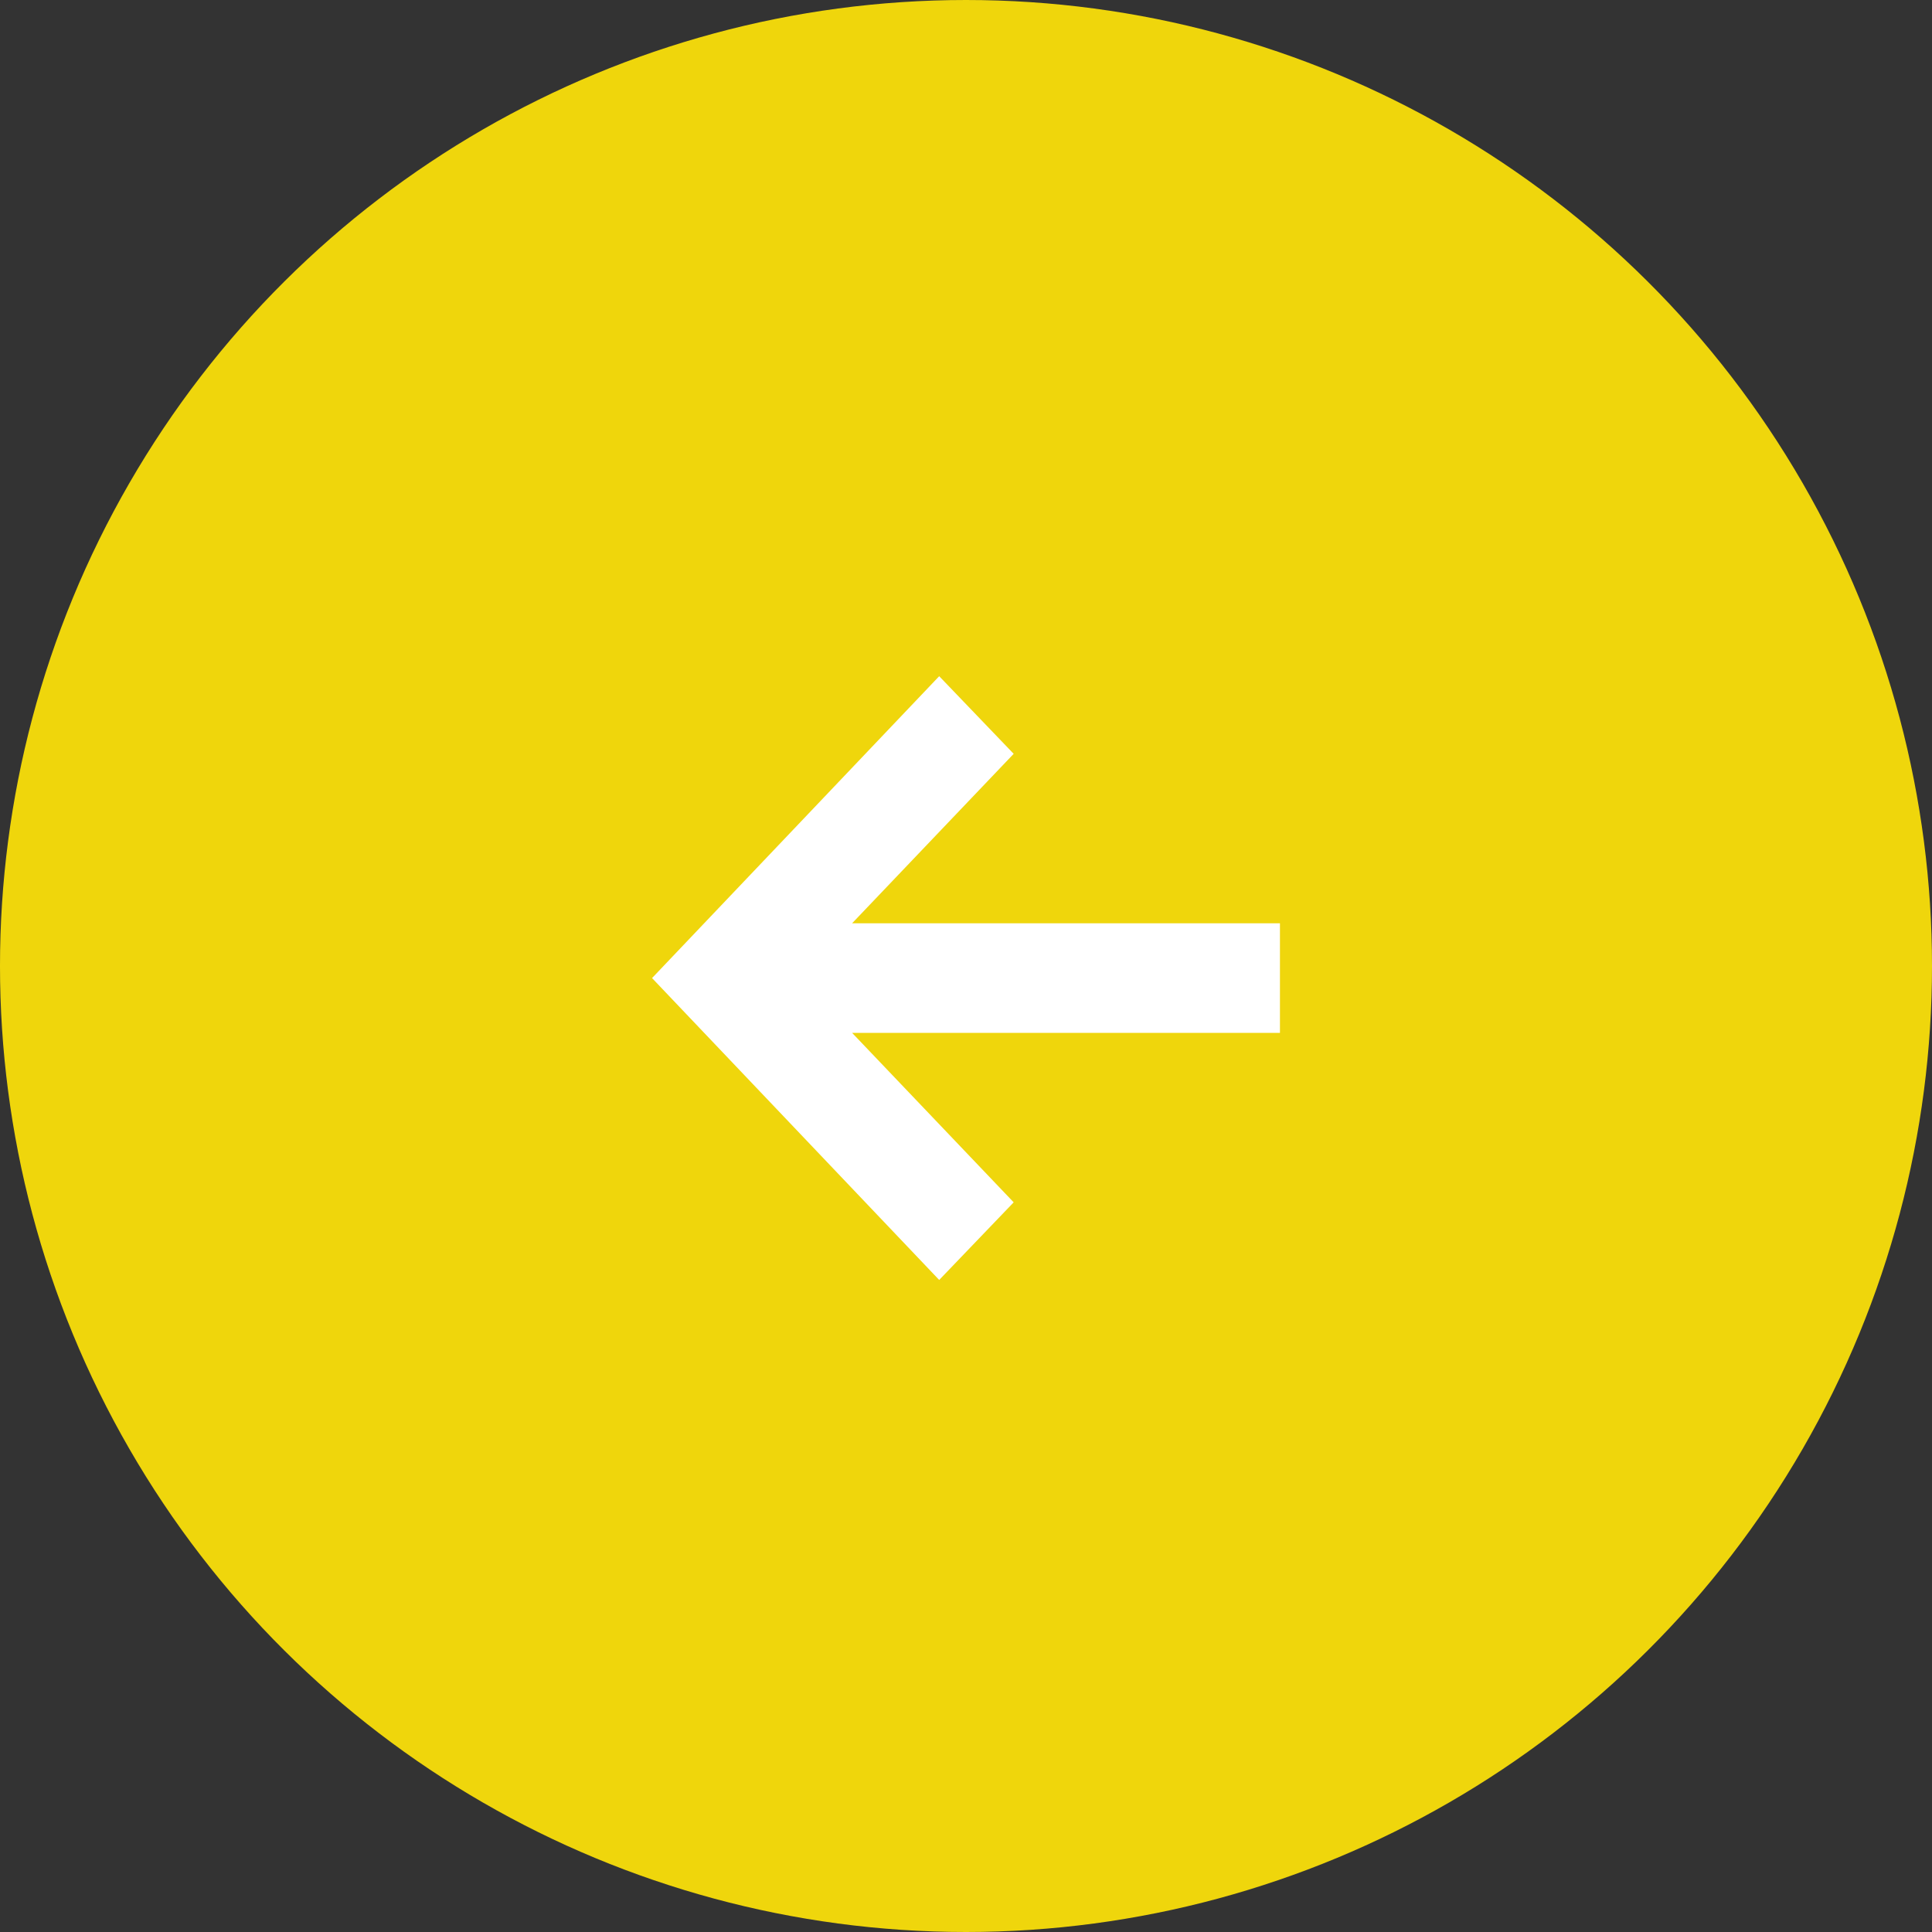
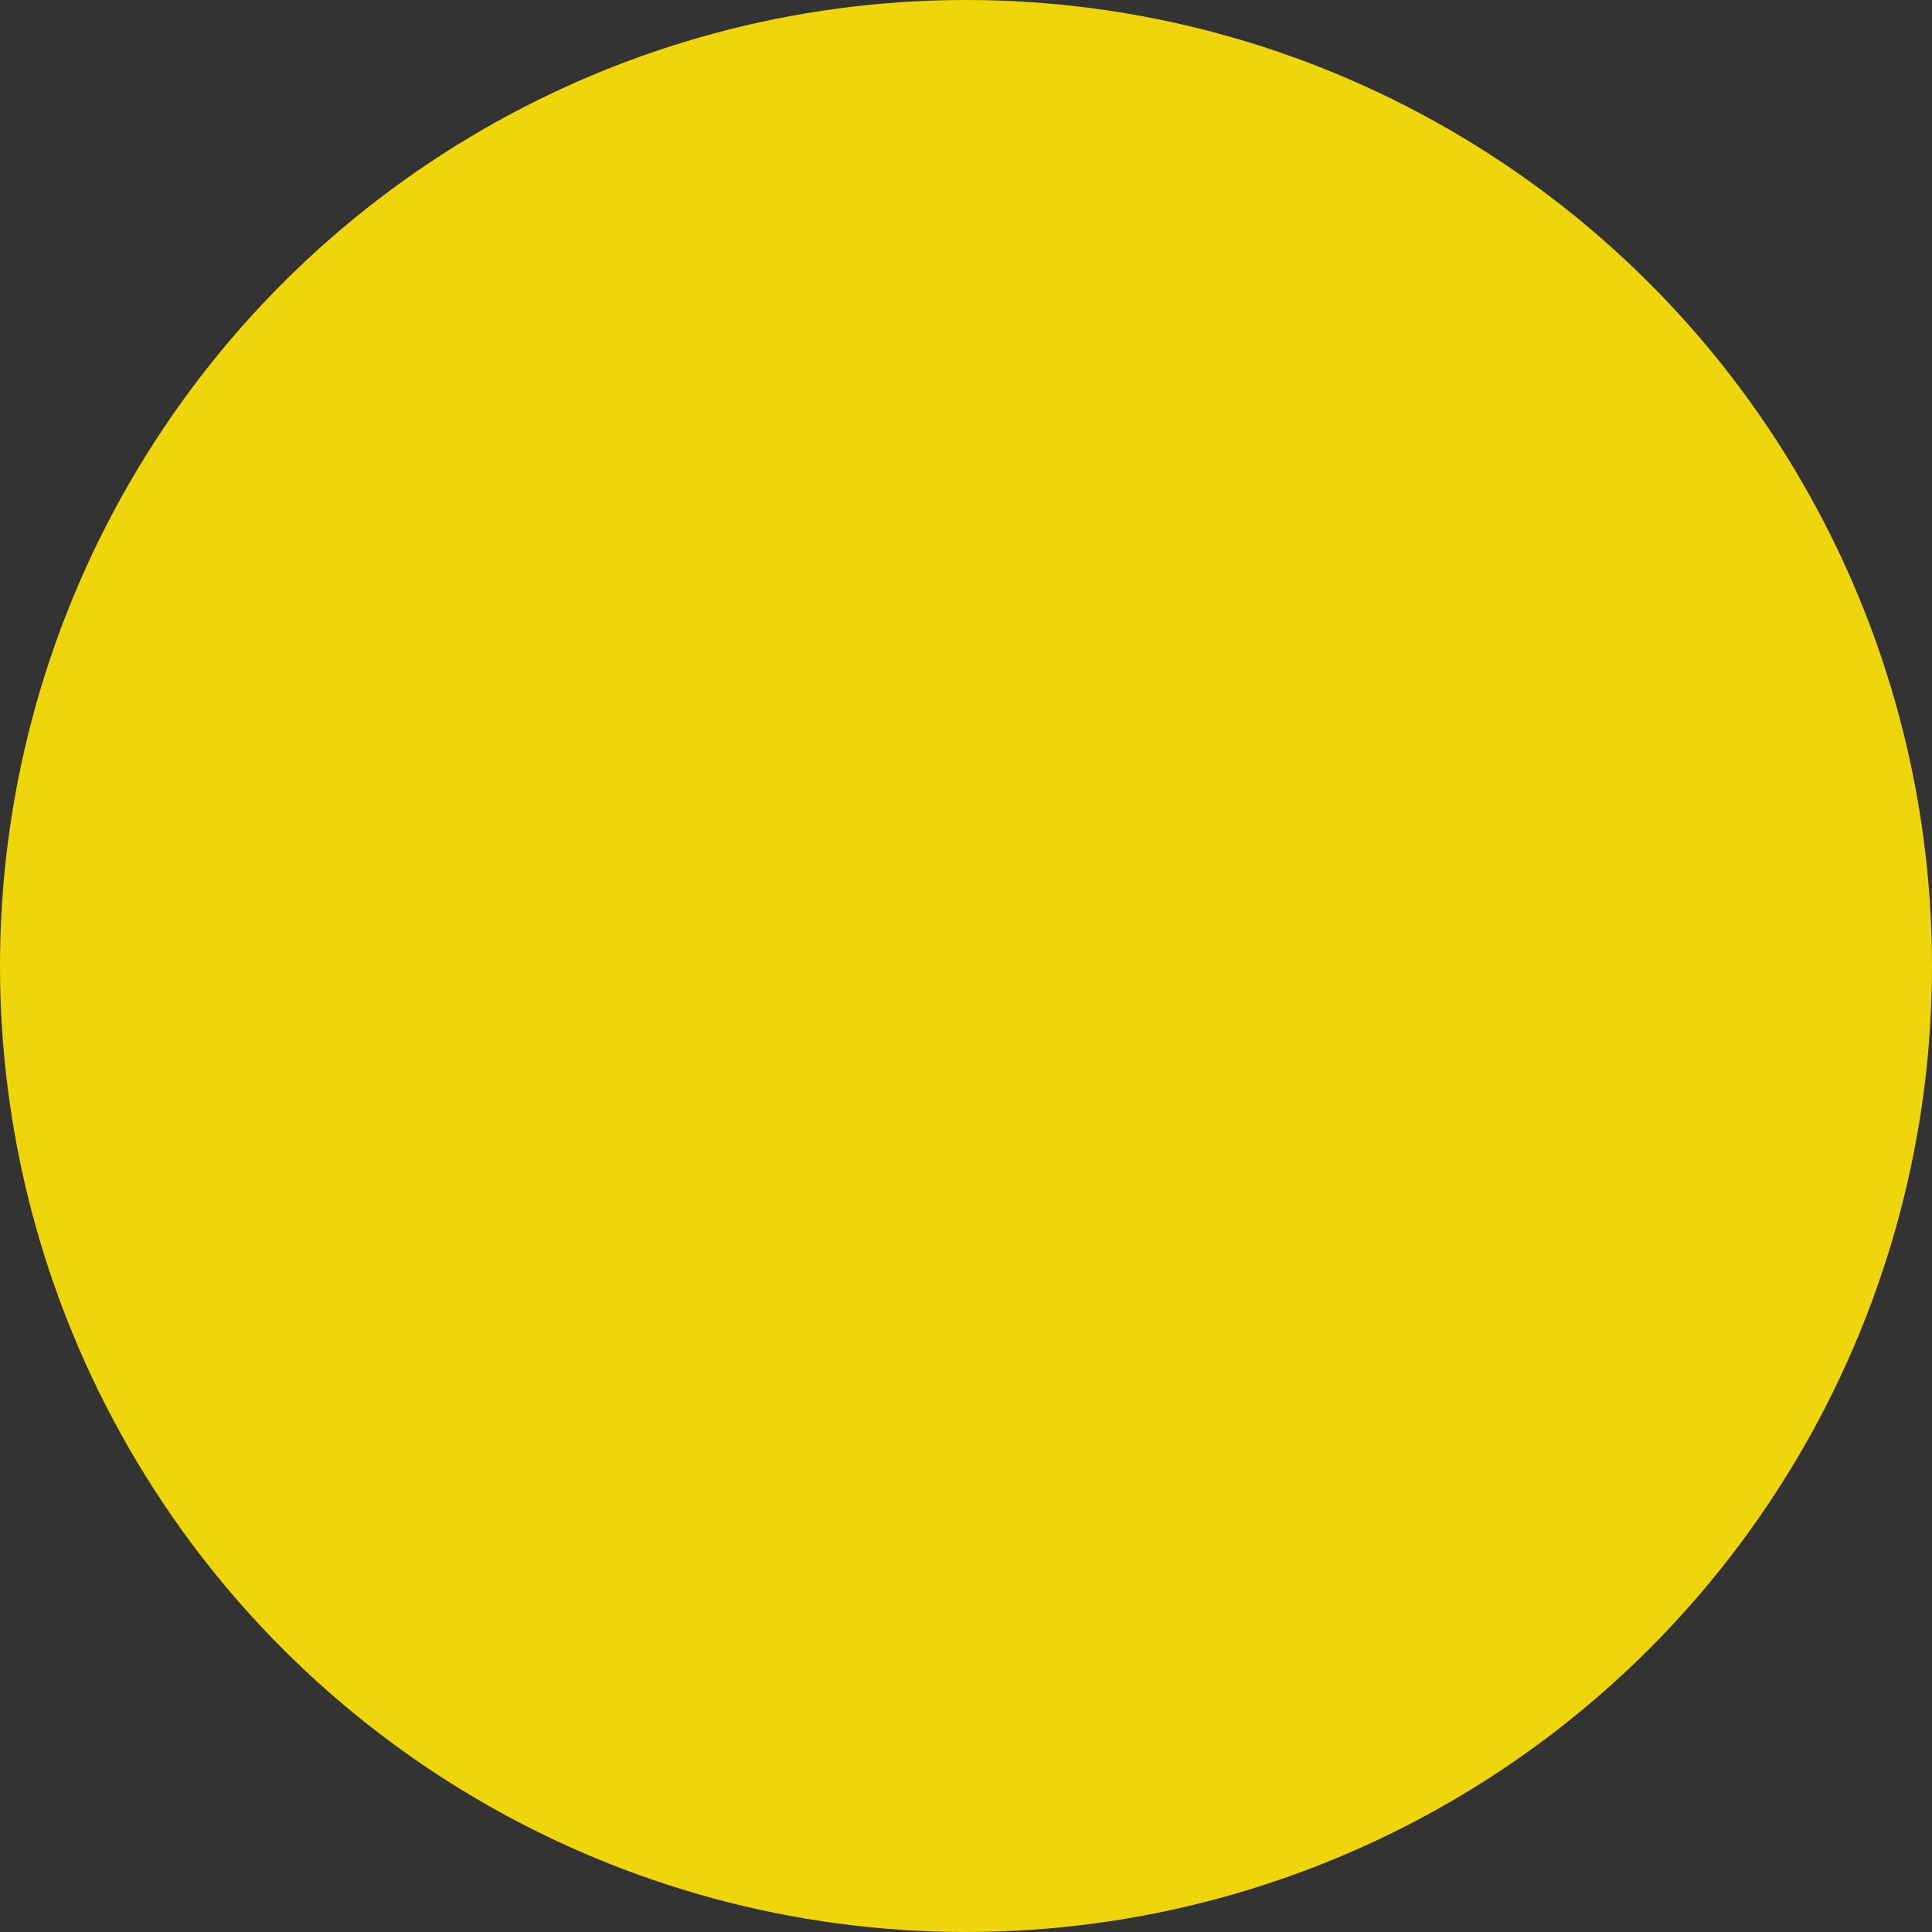
<svg xmlns="http://www.w3.org/2000/svg" width="80" height="80" viewBox="0 0 80 80">
  <rect x="0" y="0" width="80" height="80" fill="#333333" stroke="none" />
  <g id="Gruppe_34" data-name="Gruppe 34" transform="translate(-34 -2351)">
    <g id="Gruppe_33" data-name="Gruppe 33">
      <circle id="Ellipse_12" data-name="Ellipse 12" cx="40" cy="40" r="40" transform="translate(114 2351) rotate(90)" fill="#efd60c" />
    </g>
-     <path id="iconmonstr-arrow-20" d="M14.11,1,11.026,4.214l6.691,7.018H0v4.536H17.717l-6.691,7.018L14.11,26,26,13.5Z" transform="translate(87 2405) rotate(180)" fill="#fff" />
  </g>
</svg>